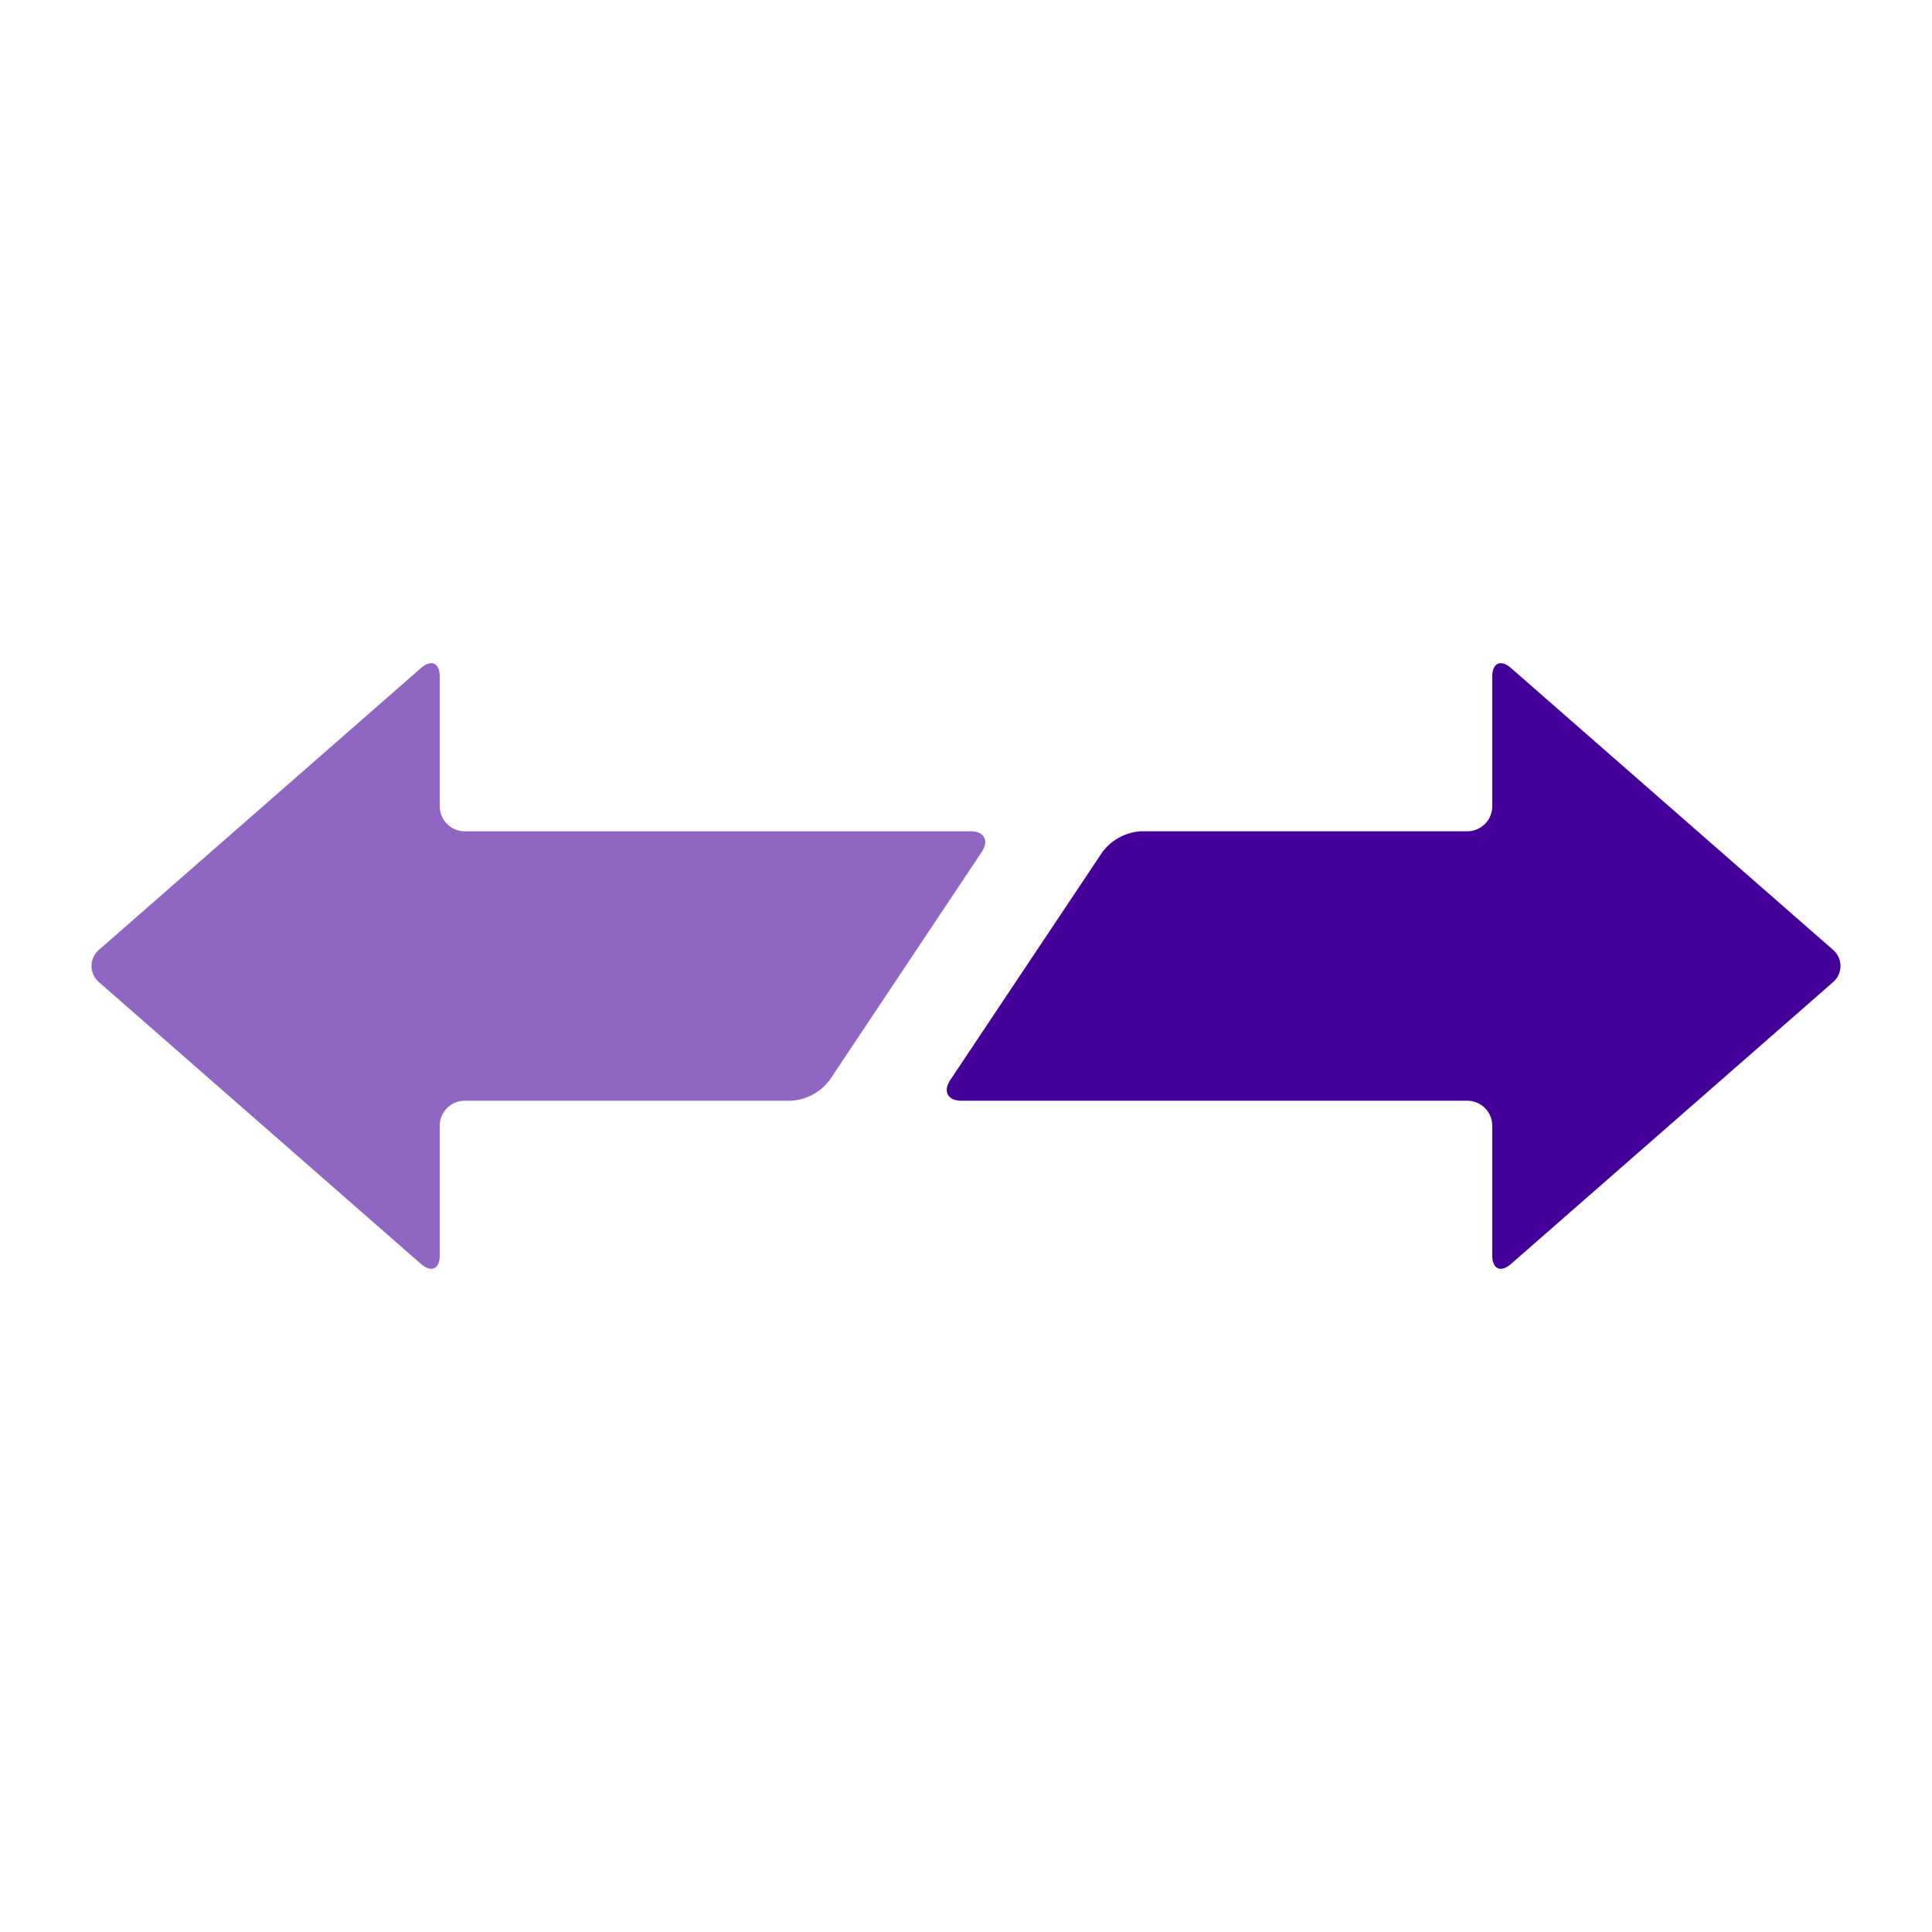
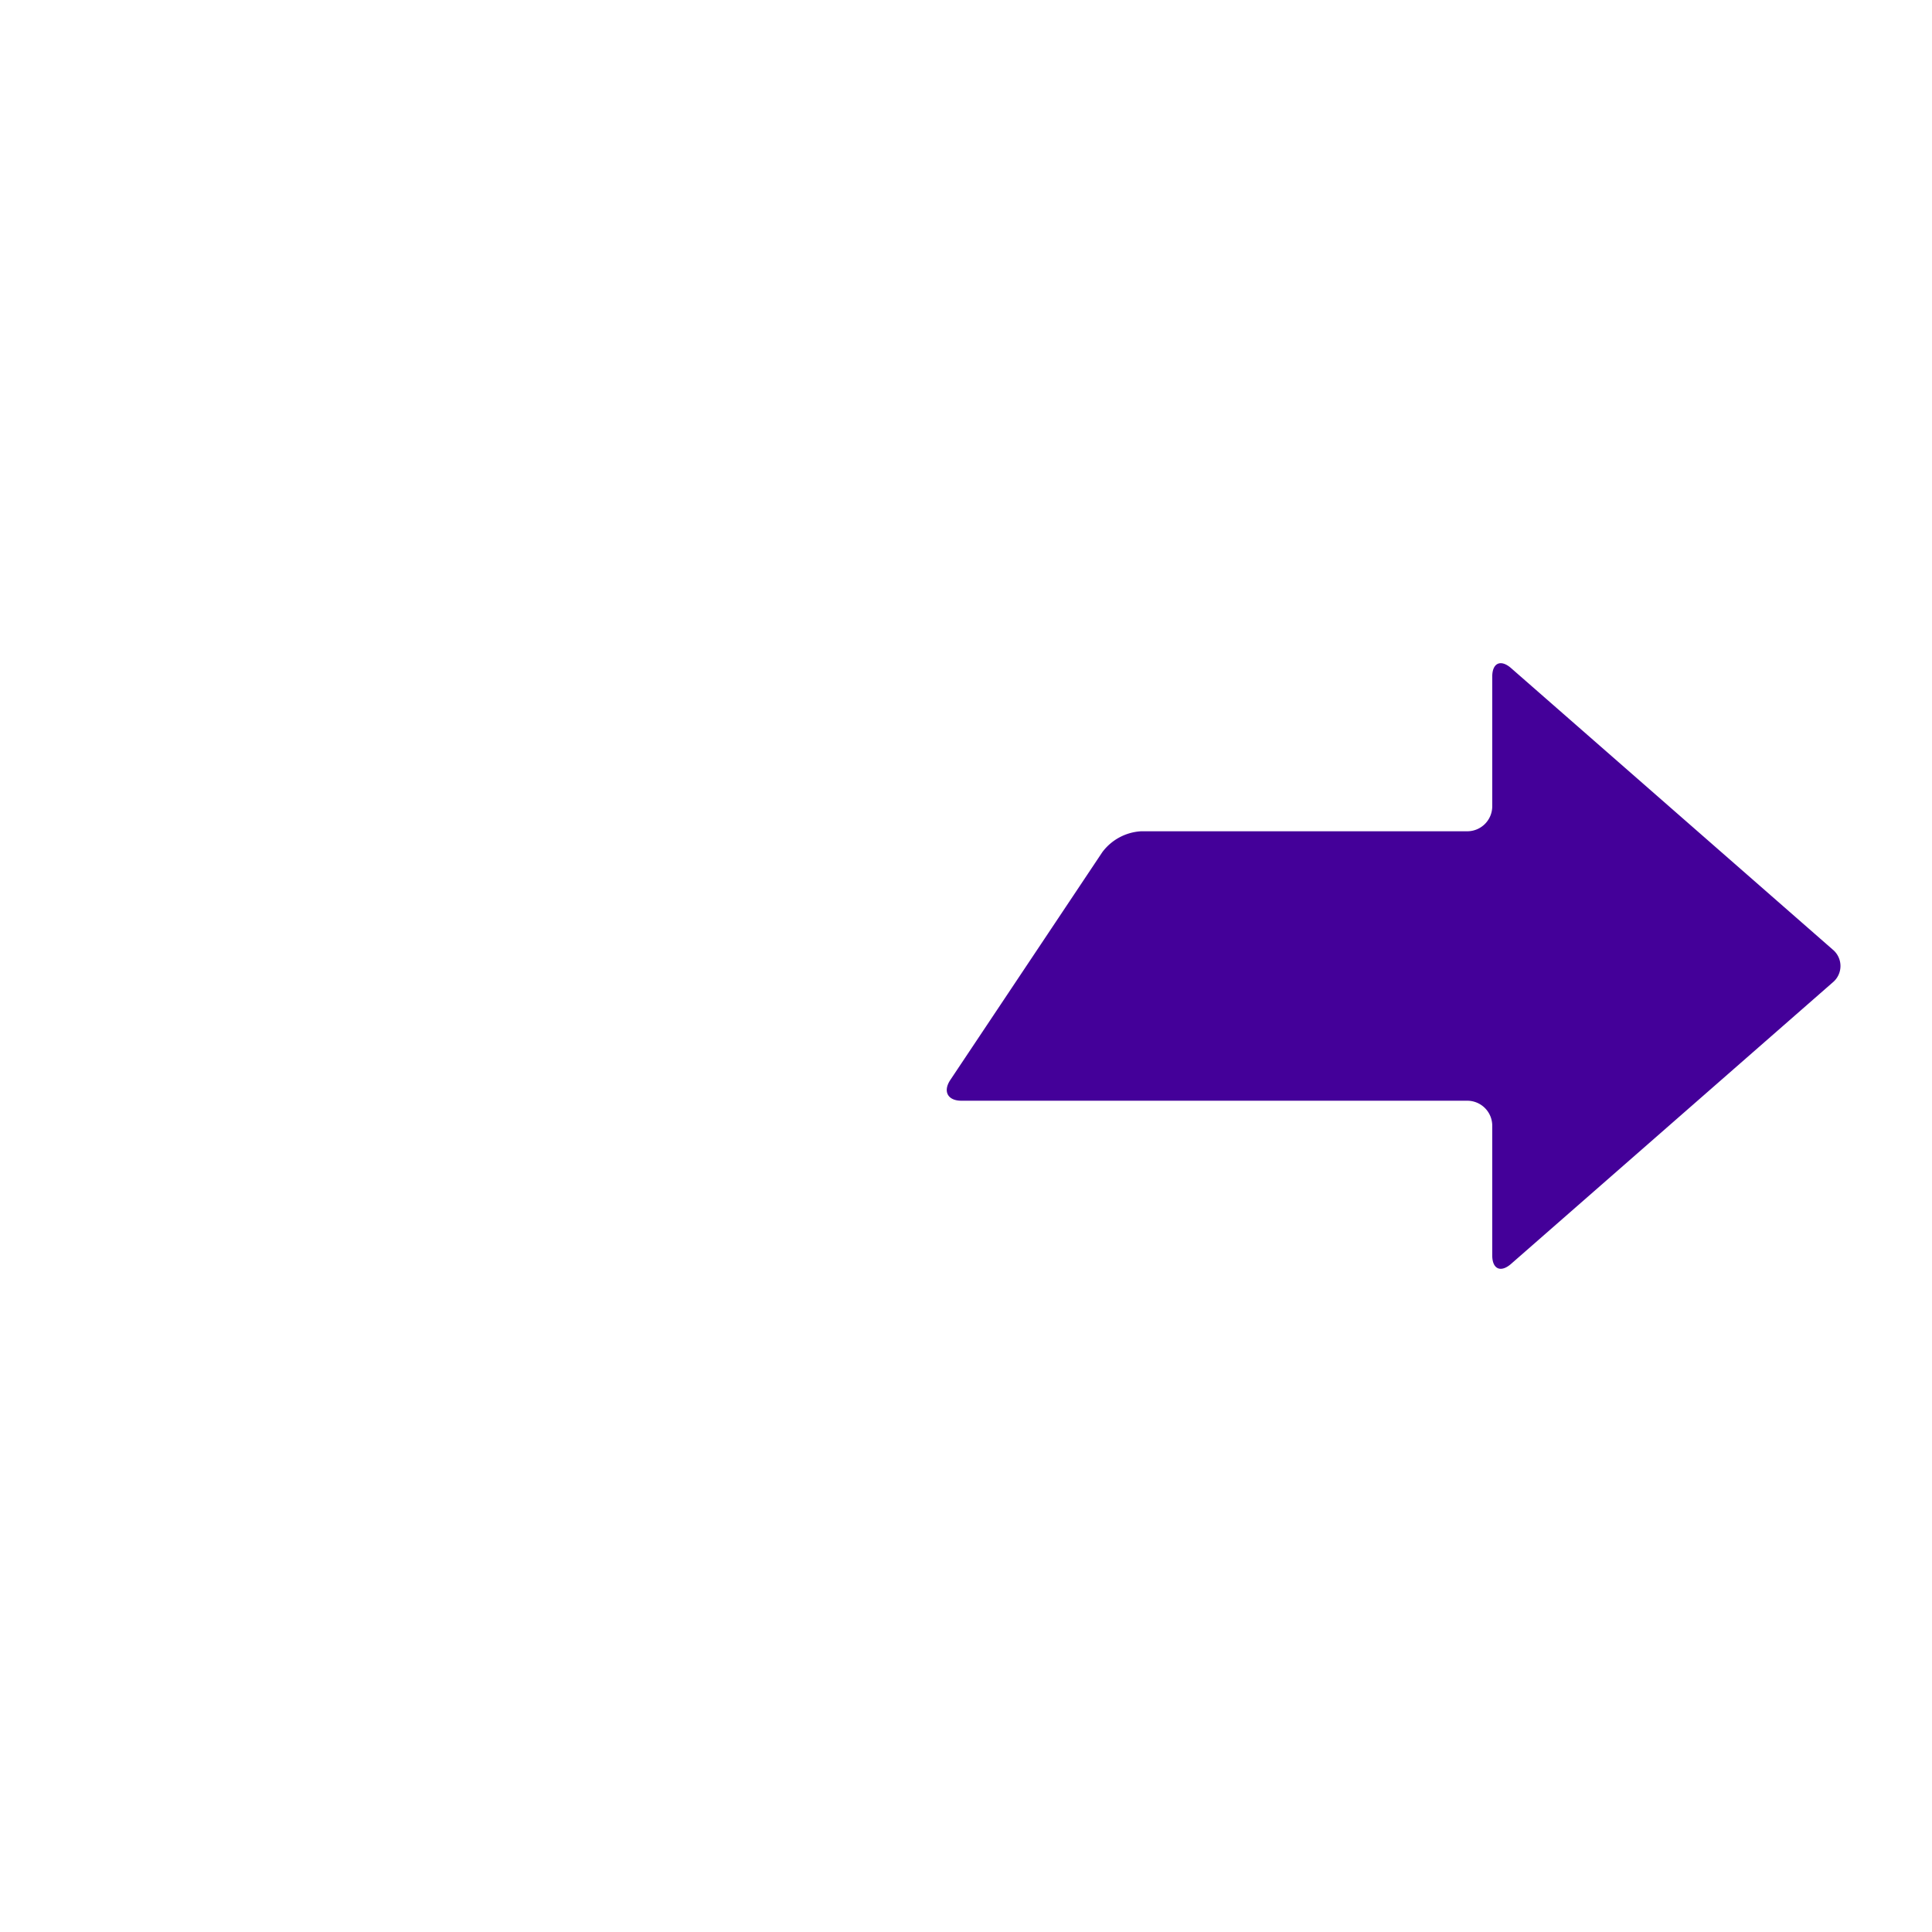
<svg xmlns="http://www.w3.org/2000/svg" id="Layer_1" data-name="Layer 1" width="60" height="60" viewBox="0 0 60 60">
  <defs>
    <style>
      .cls-1 {
        fill: #8f66c2;
      }

      .cls-2 {
        fill: #409;
      }
    </style>
  </defs>
  <title>Artboard 24</title>
  <g>
-     <path class="cls-1" d="M25.768,33.539a1.62,1.62,0,0,1-1.2.645H14.431a.776.776,0,0,0-.774.774v4.029c0,.426-.263.545-.584.265L3.083,30.51a.661.661,0,0,1,0-1.02l9.99-8.742c.321-.28.584-.161.584.265v4.029a.776.776,0,0,0,.774.774H30.142c.426,0,.581.29.345.645Z" />
    <path class="cls-2" d="M29.513,33.539c-.236.355-.081.645.345.645H45.569a.776.776,0,0,1,.774.774v4.029c0,.426.263.545.584.265l9.99-8.742a.661.661,0,0,0,0-1.02l-9.99-8.742c-.321-.28-.584-.161-.584.265v4.029a.776.776,0,0,1-.774.774H35.436a1.62,1.62,0,0,0-1.2.645Z" />
  </g>
</svg>